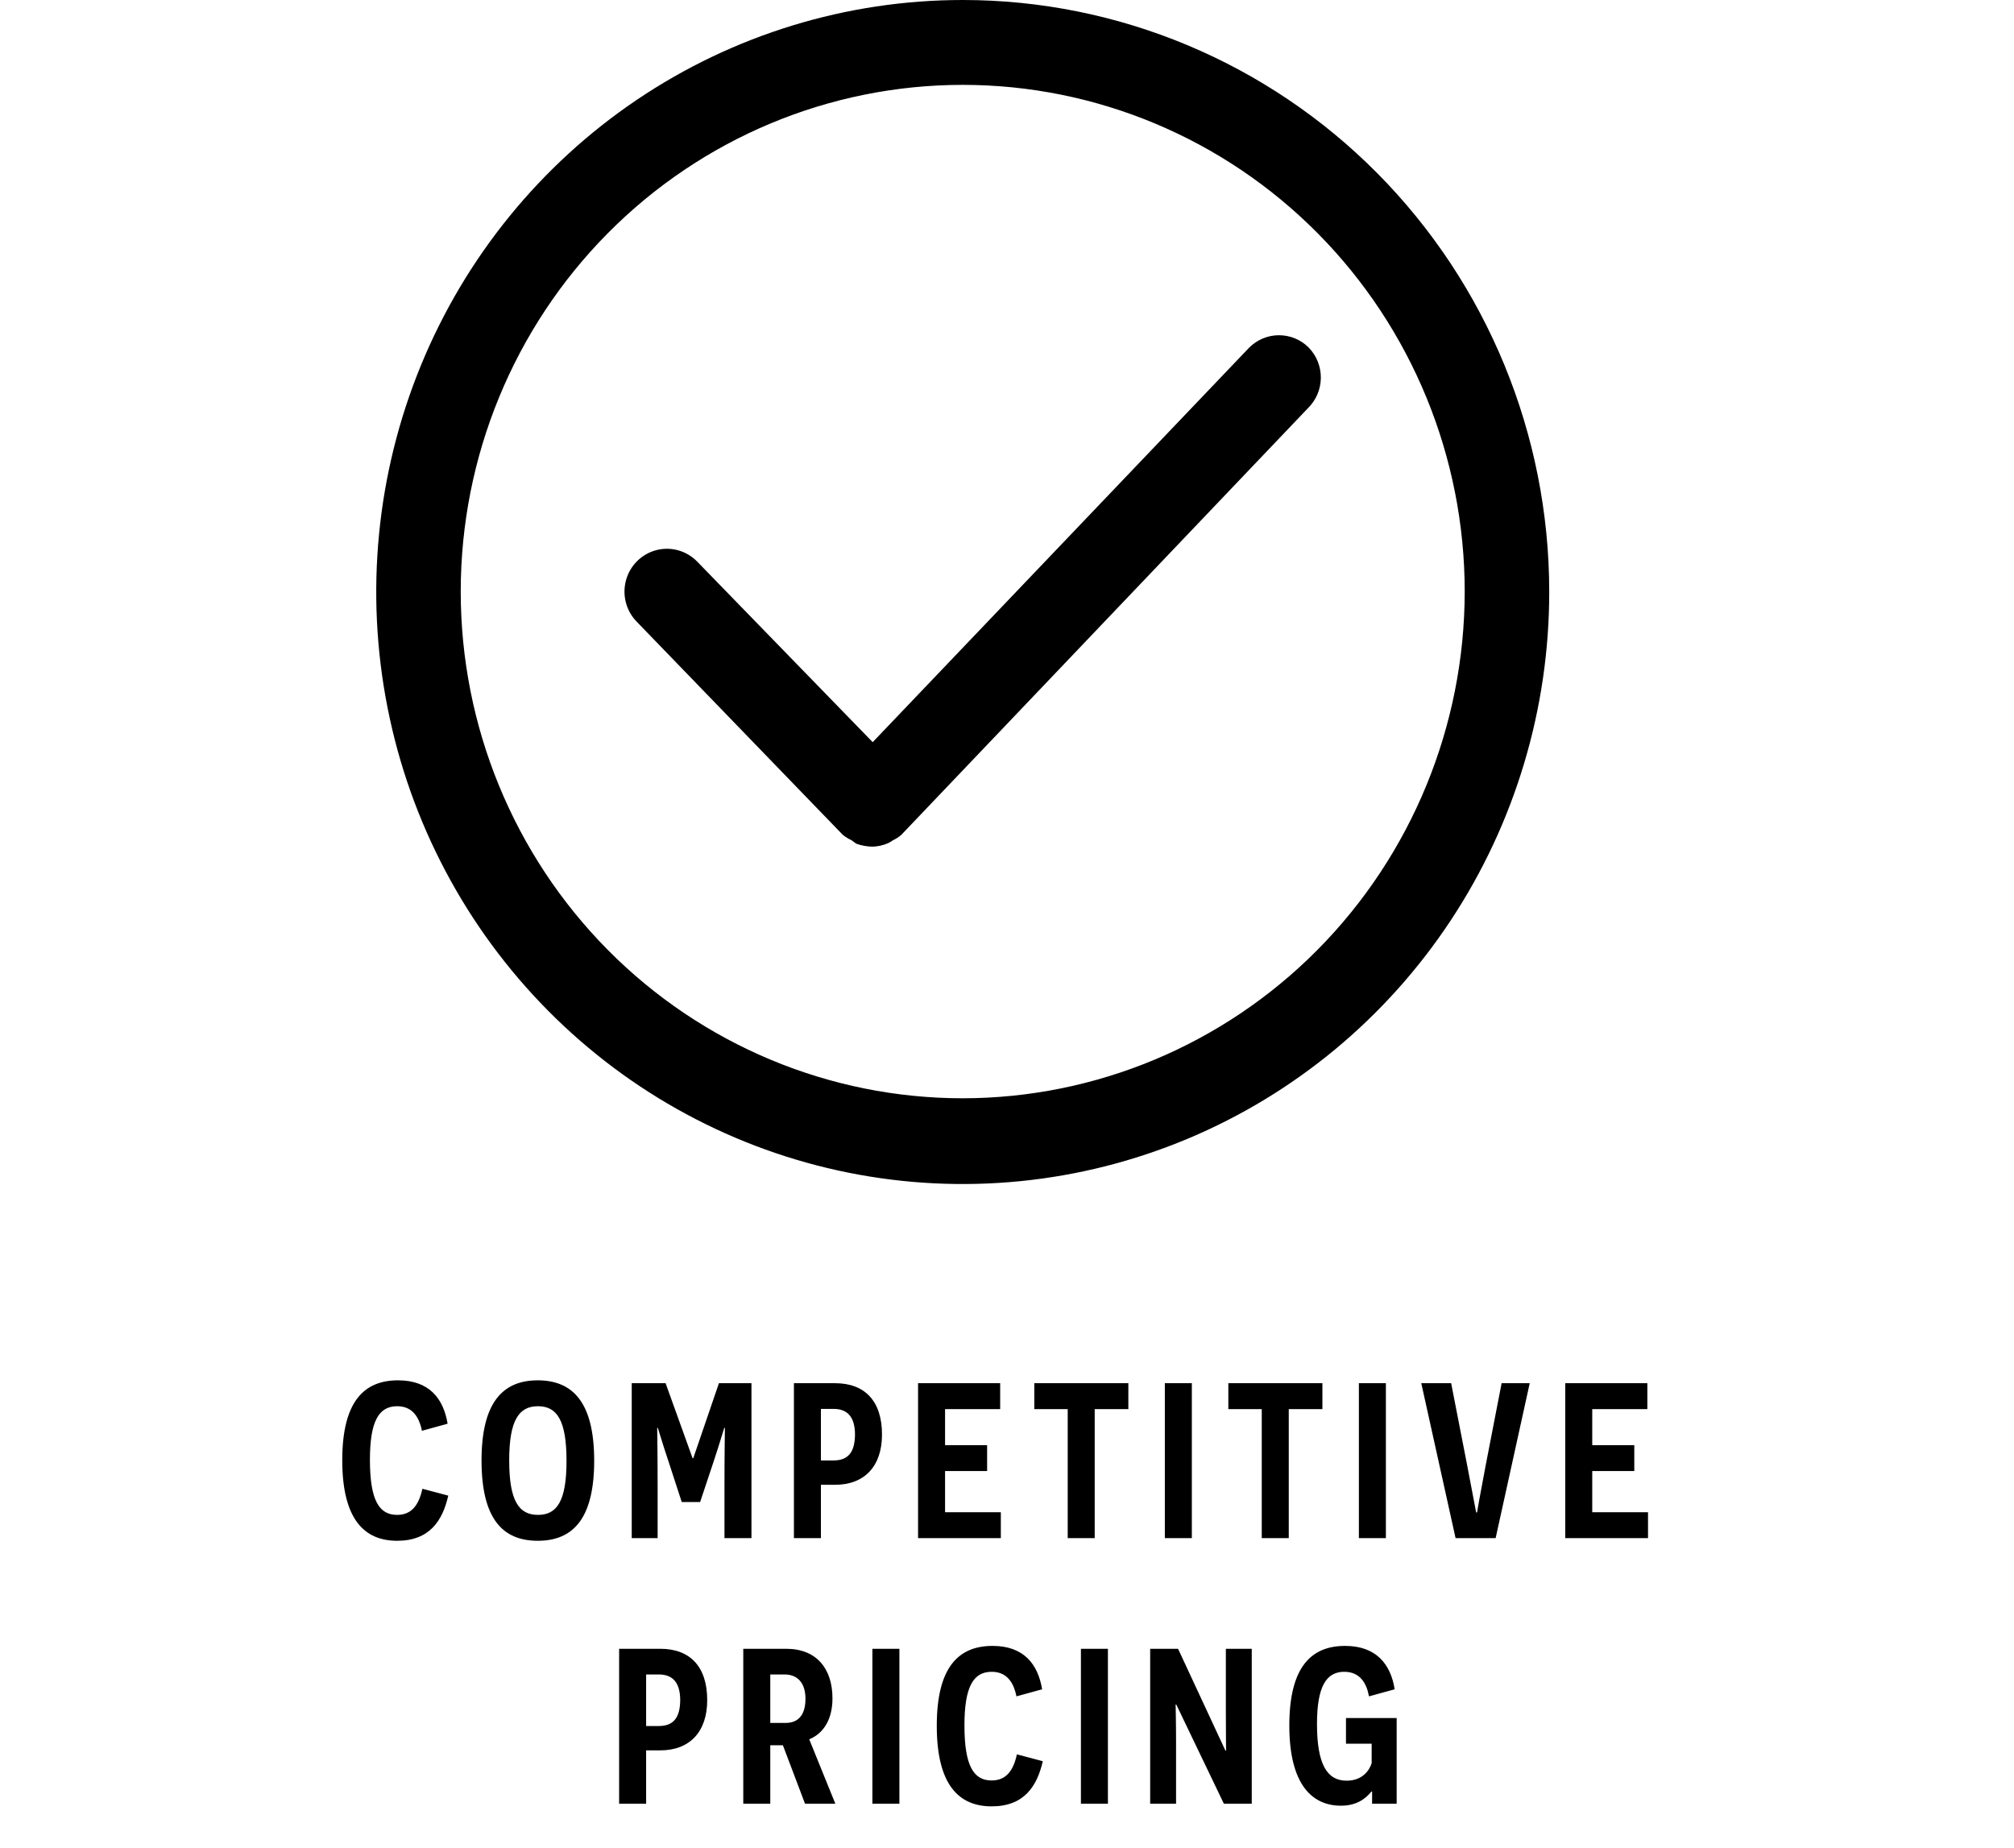
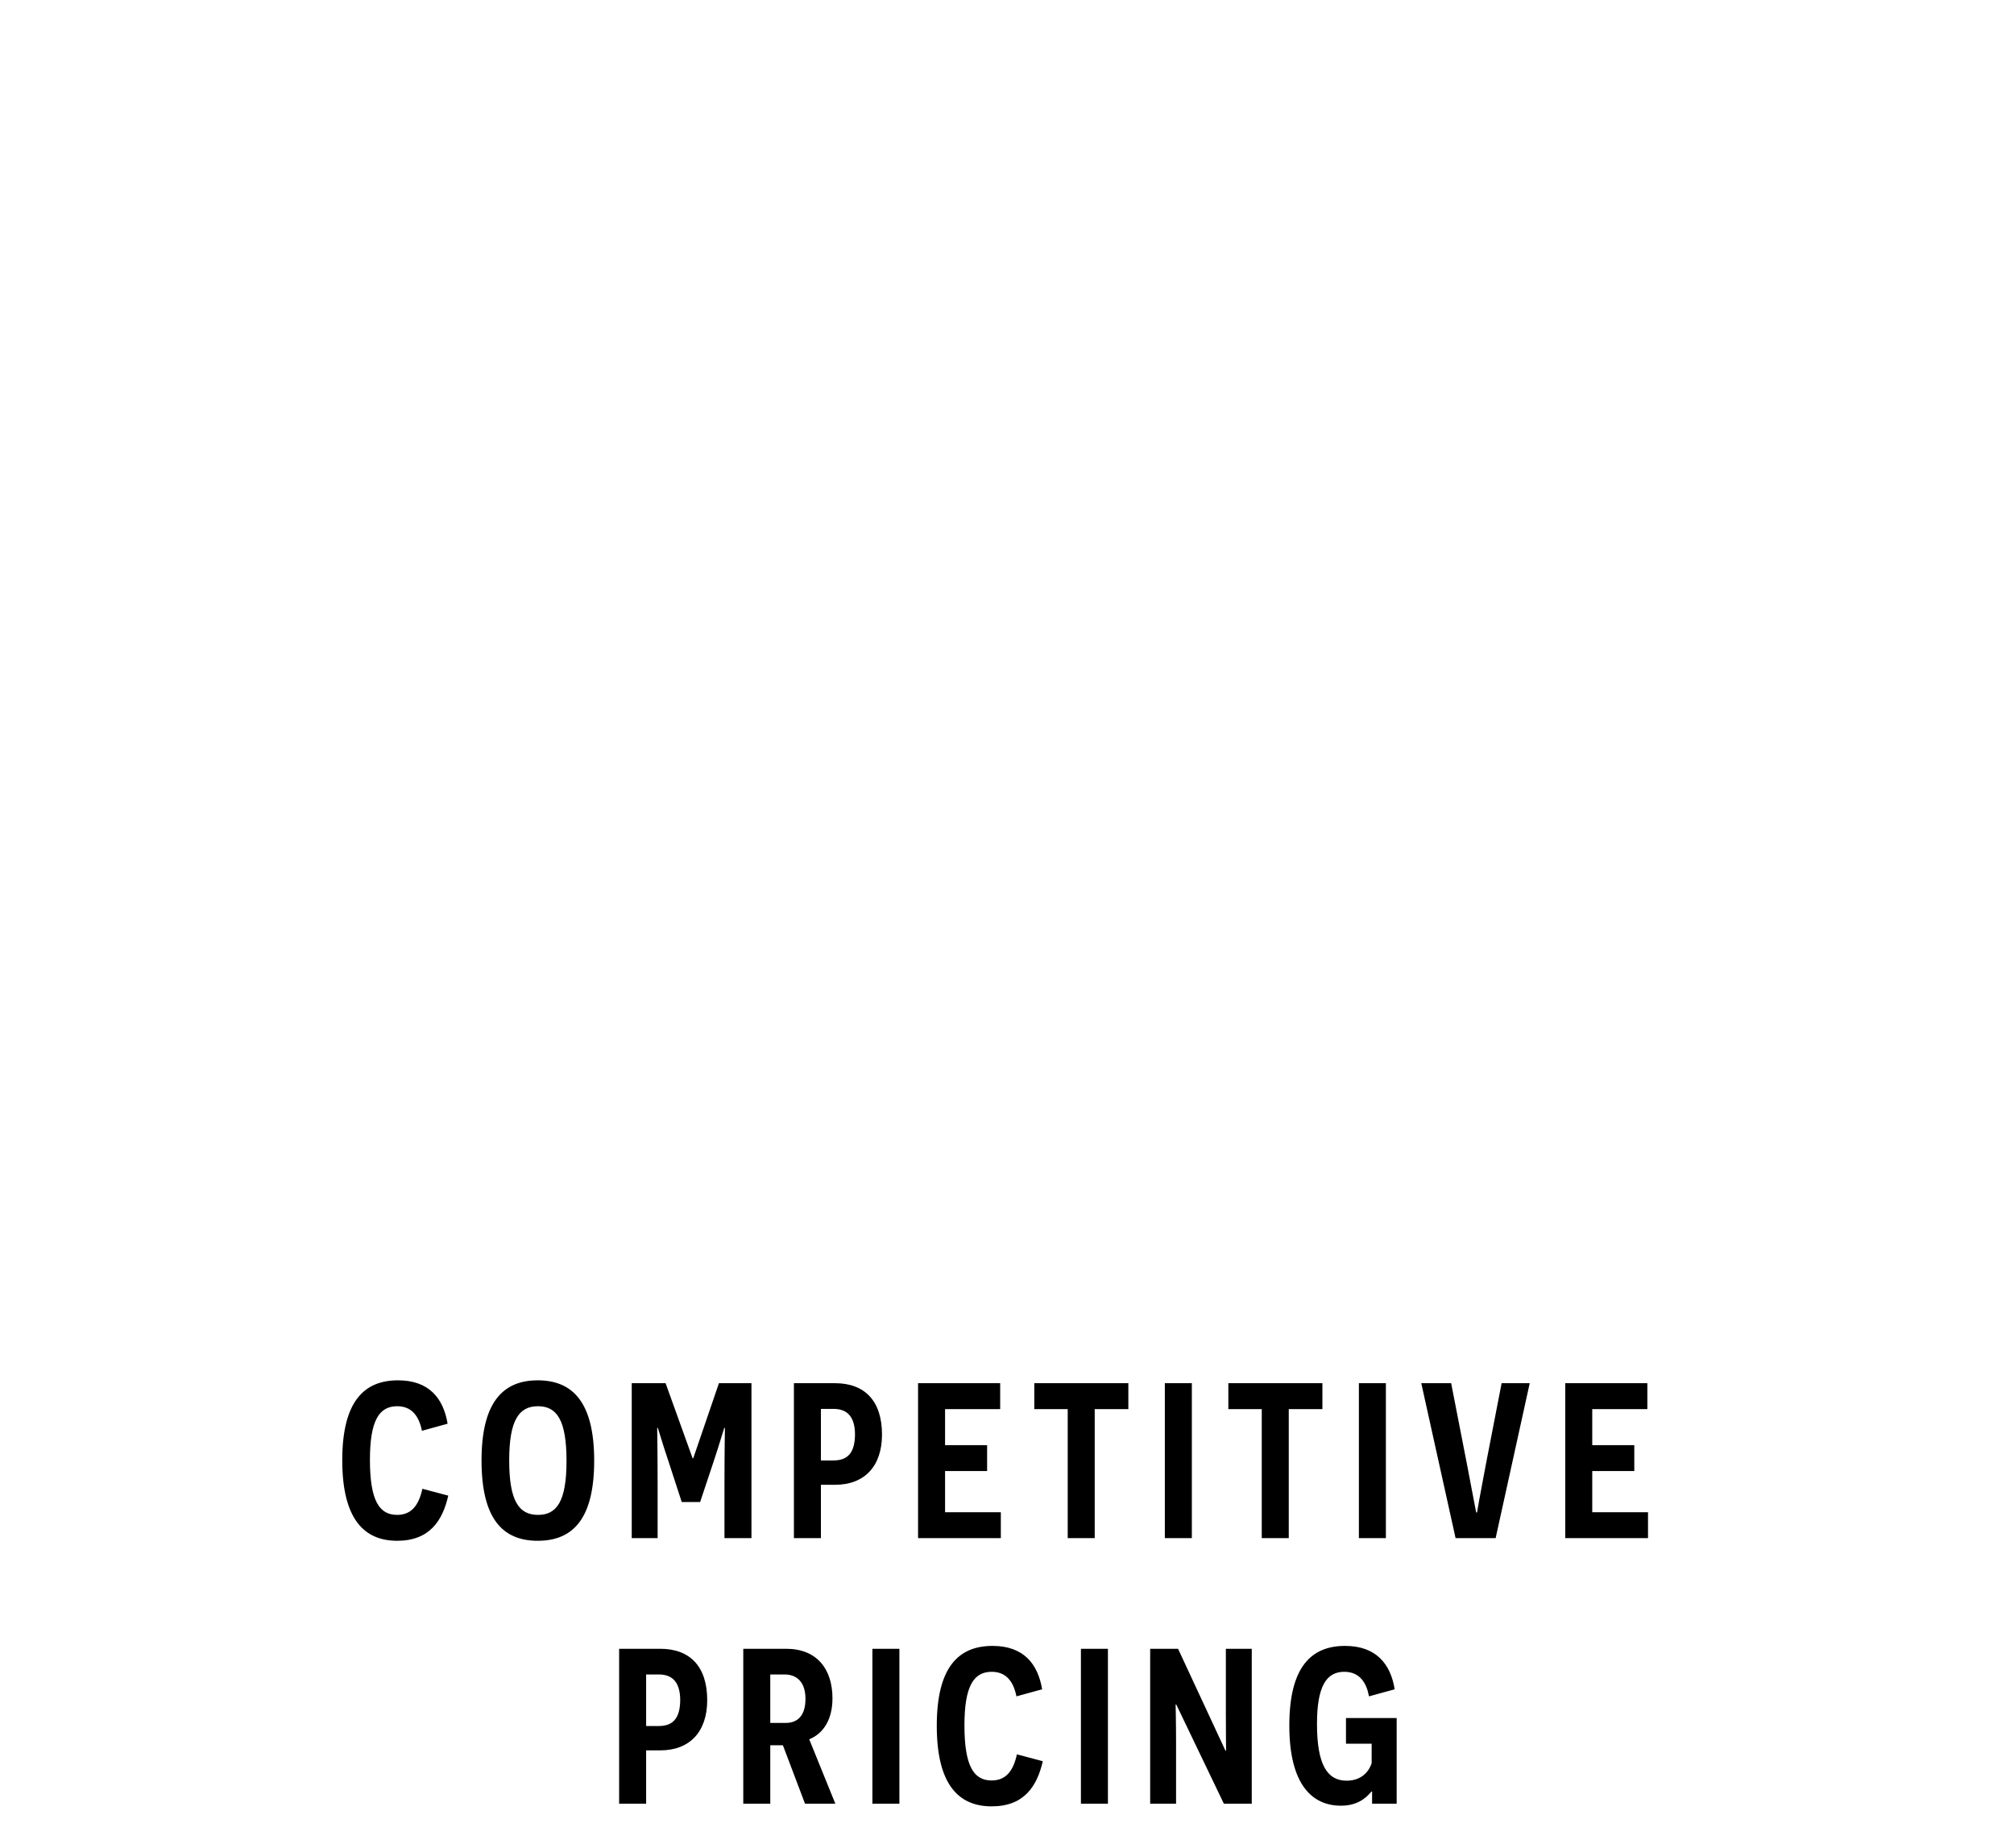
<svg xmlns="http://www.w3.org/2000/svg" width="182" height="167" viewBox="0 0 182 167" fill="none">
  <g clip-path="url(#clip0_22_298)">
    <path d="M86.999 0C76.515 0 66.266 3.139 57.551 9.019C48.834 14.9 42.041 23.258 38.031 33.036C34.021 42.814 32.973 53.573 35.021 63.951C37.069 74.33 42.12 83.863 49.536 91.344C56.952 98.825 66.4 103.917 76.682 105.977C86.965 108.037 97.624 106.971 107.308 102.916C116.992 98.862 125.267 91.999 131.087 83.195C136.906 74.392 140.008 64.044 140 53.461C139.991 39.278 134.402 25.68 124.464 15.656C114.526 5.632 101.051 0 86.999 0L86.999 0ZM86.999 99.251C74.968 99.251 63.429 94.427 54.922 85.84C46.415 77.252 41.635 65.605 41.635 53.46C41.635 41.315 46.414 29.668 54.922 21.08C63.429 12.493 74.968 7.669 86.999 7.669C99.03 7.669 110.568 12.493 119.076 21.08C127.583 29.668 132.362 41.315 132.362 53.46C132.352 65.601 127.569 77.243 119.065 85.829C110.559 94.413 99.027 99.242 86.999 99.251V99.251Z" fill="black" />
-     <path d="M118.27 31.414C117.555 30.697 116.587 30.294 115.579 30.294C114.57 30.294 113.602 30.697 112.886 31.414L78.863 67.069L63.017 50.765C62.062 49.774 60.656 49.371 59.328 49.711C58 50.05 56.951 51.078 56.578 52.409C56.205 53.739 56.563 55.17 57.518 56.161L76.151 75.434H76.152C76.396 75.637 76.665 75.804 76.954 75.934L77.375 76.242L77.374 76.243C77.841 76.41 78.33 76.501 78.825 76.513C79.311 76.502 79.791 76.397 80.238 76.204C80.399 76.129 80.552 76.038 80.696 75.934C80.972 75.804 81.23 75.636 81.46 75.434L118.193 36.889C118.926 36.176 119.346 35.196 119.361 34.169C119.375 33.14 118.982 32.149 118.269 31.415L118.27 31.414V31.414Z" fill="black" />
  </g>
  <path d="M38.169 134.54C37.849 136.02 37.189 136.9 35.889 136.9C34.289 136.9 33.429 135.64 33.429 131.92C33.429 128.44 34.229 127.08 35.889 127.08C37.229 127.08 37.869 128 38.129 129.3L40.449 128.66C40.069 126.38 38.789 124.74 35.969 124.74C32.909 124.74 30.929 126.64 30.929 131.96C30.929 137.28 32.909 139.24 35.889 139.24C38.809 139.24 39.989 137.44 40.509 135.16L38.169 134.54ZM43.515 131.98C43.515 137.24 45.415 139.24 48.595 139.24C51.815 139.24 53.695 137.2 53.695 132C53.695 126.78 51.795 124.74 48.595 124.74C45.395 124.74 43.515 126.8 43.515 131.98ZM46.015 131.98C46.015 128.34 46.895 127.08 48.615 127.08C50.315 127.08 51.195 128.32 51.195 132.02C51.195 135.68 50.315 136.9 48.615 136.9C46.895 136.9 46.015 135.64 46.015 131.98ZM65.468 139H67.908V125H64.968L62.648 131.78H62.588L60.148 125H57.088V139H59.428V134.48C59.428 131.3 59.388 129.06 59.388 129.04H59.448C59.468 129.06 59.808 130.28 60.428 132.12L61.608 135.74H63.268L64.488 132.08C65.088 130.28 65.428 129.06 65.448 129.04H65.508C65.508 129.06 65.468 131.3 65.468 134.48V139ZM71.744 125V139H74.184V134.18H75.464C78.124 134.18 79.704 132.5 79.704 129.64C79.704 126.58 78.124 125 75.464 125H71.744ZM74.184 131.98V127.32H75.324C76.644 127.32 77.264 128.12 77.264 129.66C77.244 131.24 76.644 131.98 75.324 131.98H74.184ZM82.963 139H90.443V136.66H85.403V132.94H89.203V130.6H85.403V127.34H90.383V125H82.963V139ZM101.966 127.34V125H93.466V127.34H96.486V139H98.926V127.34H101.966ZM105.264 139H107.704V125H105.264V139ZM119.502 127.34V125H111.002V127.34H114.022V139H116.462V127.34H119.502ZM122.799 139H125.239V125H122.799V139ZM135.157 139L138.237 125H135.697L134.277 132.32C133.737 135.16 133.477 136.62 133.477 136.68H133.397L132.557 132.28L131.137 125H128.437L131.537 139H135.157ZM141.447 139H148.927V136.66H143.887V132.94H147.687V130.6H143.887V127.34H148.867V125H141.447V139ZM55.949 149V163H58.389V158.18H59.669C62.329 158.18 63.909 156.5 63.909 153.64C63.909 150.58 62.329 149 59.669 149H55.949ZM58.389 155.98V151.32H59.529C60.849 151.32 61.469 152.12 61.469 153.66C61.449 155.24 60.849 155.98 59.529 155.98H58.389ZM72.748 163H75.488L73.128 157.18C74.448 156.64 75.228 155.34 75.228 153.48C75.228 150.82 73.808 149 71.048 149H67.168V163H69.608V157.72H70.228H70.748L72.748 163ZM69.608 155.7V151.32H70.888C72.108 151.32 72.788 152.12 72.788 153.52C72.788 155.08 72.048 155.7 71.008 155.7H69.608ZM78.836 163H81.276V149H78.836V163ZM91.894 158.54C91.574 160.02 90.914 160.9 89.614 160.9C88.014 160.9 87.154 159.64 87.154 155.92C87.154 152.44 87.954 151.08 89.614 151.08C90.954 151.08 91.594 152 91.854 153.3L94.174 152.66C93.794 150.38 92.514 148.74 89.694 148.74C86.634 148.74 84.654 150.64 84.654 155.96C84.654 161.28 86.634 163.24 89.614 163.24C92.534 163.24 93.714 161.44 94.234 159.16L91.894 158.54ZM97.68 163H100.12V149H97.68V163ZM110.598 163H113.118V149H110.778V154.82C110.778 156.6 110.798 158.18 110.798 158.2H110.738L106.458 149H103.938V163H106.278V157.4C106.278 155.74 106.238 154.06 106.238 154.04H106.298L110.598 163ZM126.213 163V155.26H121.633V157.58H123.953V159.34C123.733 160.04 123.073 160.92 121.693 160.92C119.933 160.92 119.013 159.46 119.013 155.8C119.013 152.48 119.813 151.08 121.473 151.08C122.893 151.08 123.493 152.1 123.713 153.3L126.033 152.66C125.673 150.38 124.353 148.74 121.553 148.74C118.493 148.74 116.513 150.64 116.513 155.94C116.513 161.32 118.613 163.18 121.173 163.18C122.593 163.18 123.393 162.56 123.933 161.9H123.993C123.993 162.04 123.993 162.26 123.993 163H126.213Z" fill="black" />
  <defs>
    <clipPath id="clip0_22_298">
-       <rect width="106" height="107" fill="white" transform="translate(34)" />
-     </clipPath>
+       </clipPath>
  </defs>
</svg>